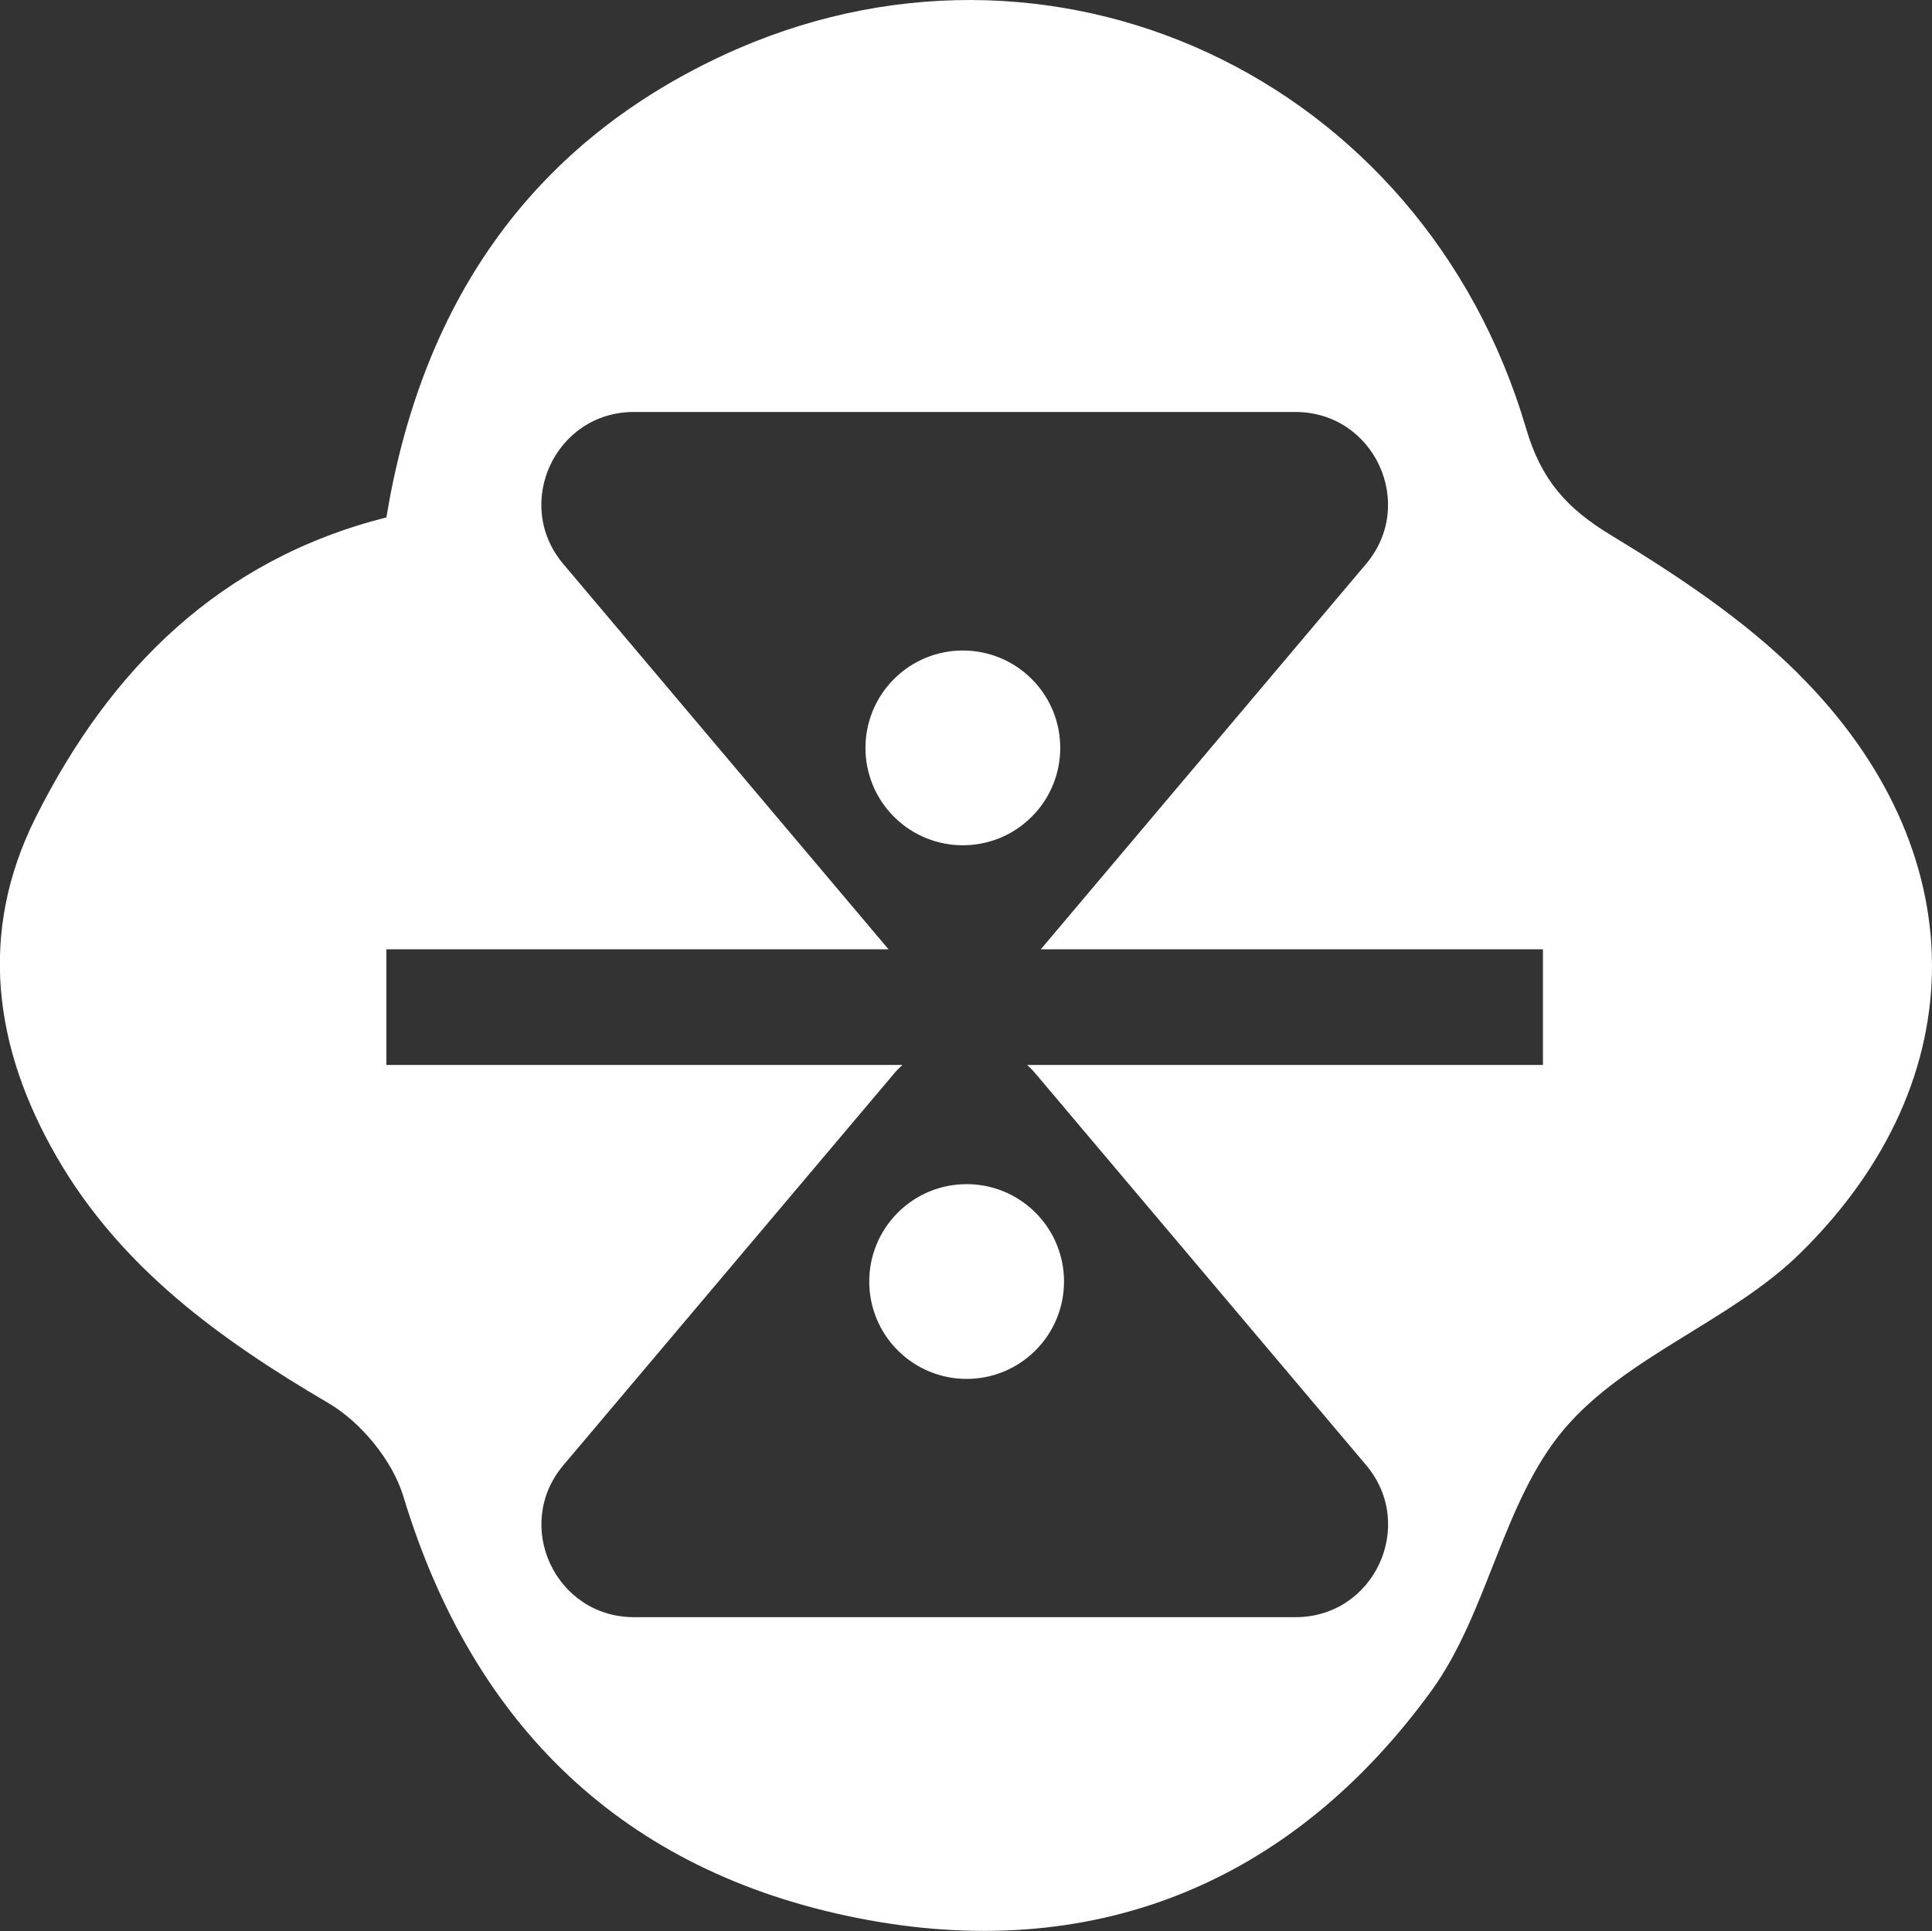
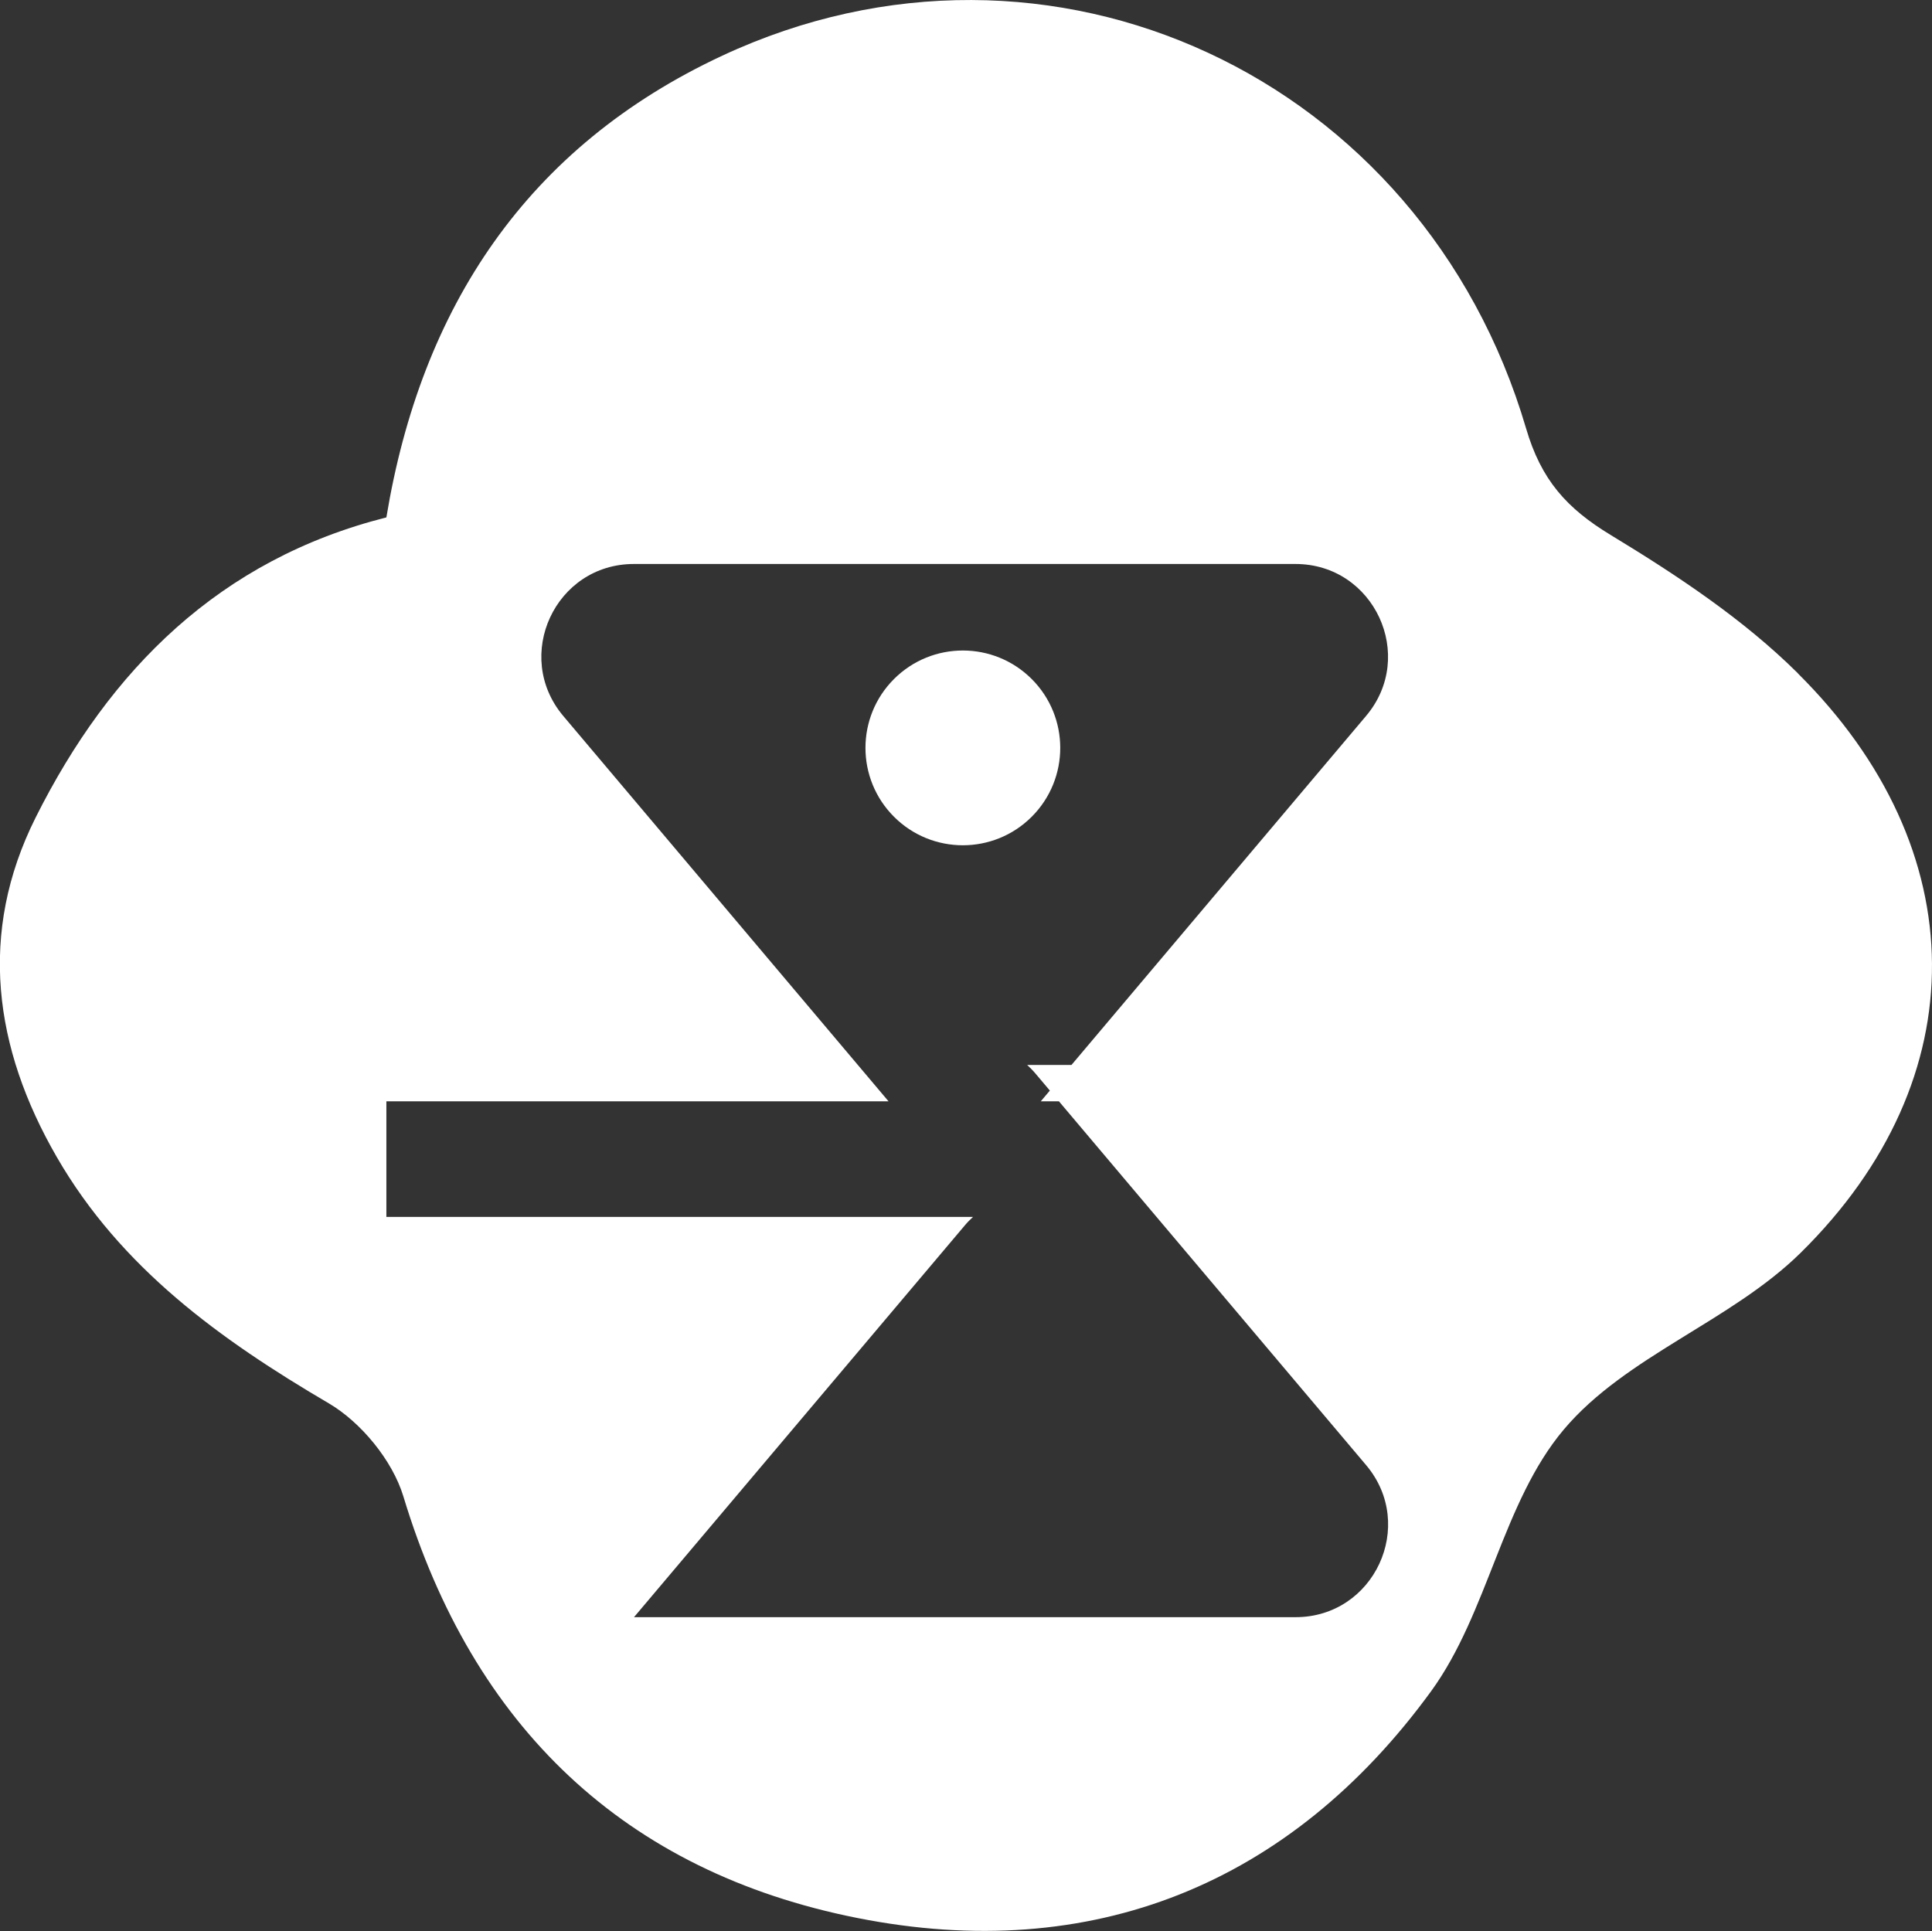
<svg xmlns="http://www.w3.org/2000/svg" id="Laag_2" data-name="Laag 2" viewBox="0 0 151.36 151.3">
  <rect x="0" y="0" width="151.36" height="151.3" fill="#333333" stroke="none" />
  <defs>
    <style> .cls-1 { fill: #fff; } </style>
  </defs>
  <g id="Layer_1" data-name="Layer 1">
    <g>
      <circle class="cls-1" cx="75.43" cy="58.6" r="7.63" transform="translate(-19.34 70.5) rotate(-45)" />
-       <circle class="cls-1" cx="75.73" cy="100.41" r="7.63" transform="translate(-48.82 82.96) rotate(-45)" />
-       <path class="cls-1" d="M140.86,52.76c-4.28-4.25-9.48-7.69-14.67-10.84-3.45-2.09-5.45-4.32-6.63-8.35C111.44,5.97,82.22-7.59,56.59,4.36c-15.31,7.14-23.6,19.72-26.32,36.18-13.05,3.3-21.67,11.91-27.48,23.52-4.52,9.03-3.28,18.05,1.66,26.6,5.02,8.69,12.8,14.3,21.3,19.29,2.54,1.49,5,4.49,5.85,7.29,5.46,18.05,17.33,29.42,35.57,33.04,18.38,3.65,33.93-2.64,44.95-17.77,4.46-6.13,5.59-14.81,10.4-20.51,4.84-5.74,13.1-8.47,18.55-13.84,13.87-13.66,13.64-31.65-.22-45.4ZM120.88,83.44h-40.41c.22.21.44.42.64.66l25.92,30.7c3.97,4.71.63,11.91-5.53,11.91h-51.83c-6.16,0-9.51-7.2-5.53-11.91l25.92-30.7c.2-.24.42-.46.64-.66H30.27v-9.06h39.34l-25.48-30.19c-3.97-4.71-.63-11.91,5.53-11.91h51.83c6.16,0,9.51,7.2,5.53,11.91l-25.48,30.19h39.34v9.06Z" />
+       <path class="cls-1" d="M140.86,52.76c-4.28-4.25-9.48-7.69-14.67-10.84-3.45-2.09-5.45-4.32-6.63-8.35C111.44,5.97,82.22-7.59,56.59,4.36c-15.31,7.14-23.6,19.72-26.32,36.18-13.05,3.3-21.67,11.91-27.48,23.52-4.52,9.03-3.28,18.05,1.66,26.6,5.02,8.69,12.8,14.3,21.3,19.29,2.54,1.49,5,4.49,5.85,7.29,5.46,18.05,17.33,29.42,35.57,33.04,18.38,3.65,33.93-2.64,44.95-17.77,4.46-6.13,5.59-14.81,10.4-20.51,4.84-5.74,13.1-8.47,18.55-13.84,13.87-13.66,13.64-31.65-.22-45.4ZM120.88,83.44h-40.41c.22.21.44.42.64.66l25.92,30.7c3.97,4.71.63,11.91-5.53,11.91h-51.83l25.92-30.7c.2-.24.42-.46.64-.66H30.27v-9.06h39.34l-25.48-30.19c-3.97-4.71-.63-11.91,5.53-11.91h51.83c6.16,0,9.51,7.2,5.53,11.91l-25.48,30.19h39.34v9.06Z" />
    </g>
  </g>
</svg>